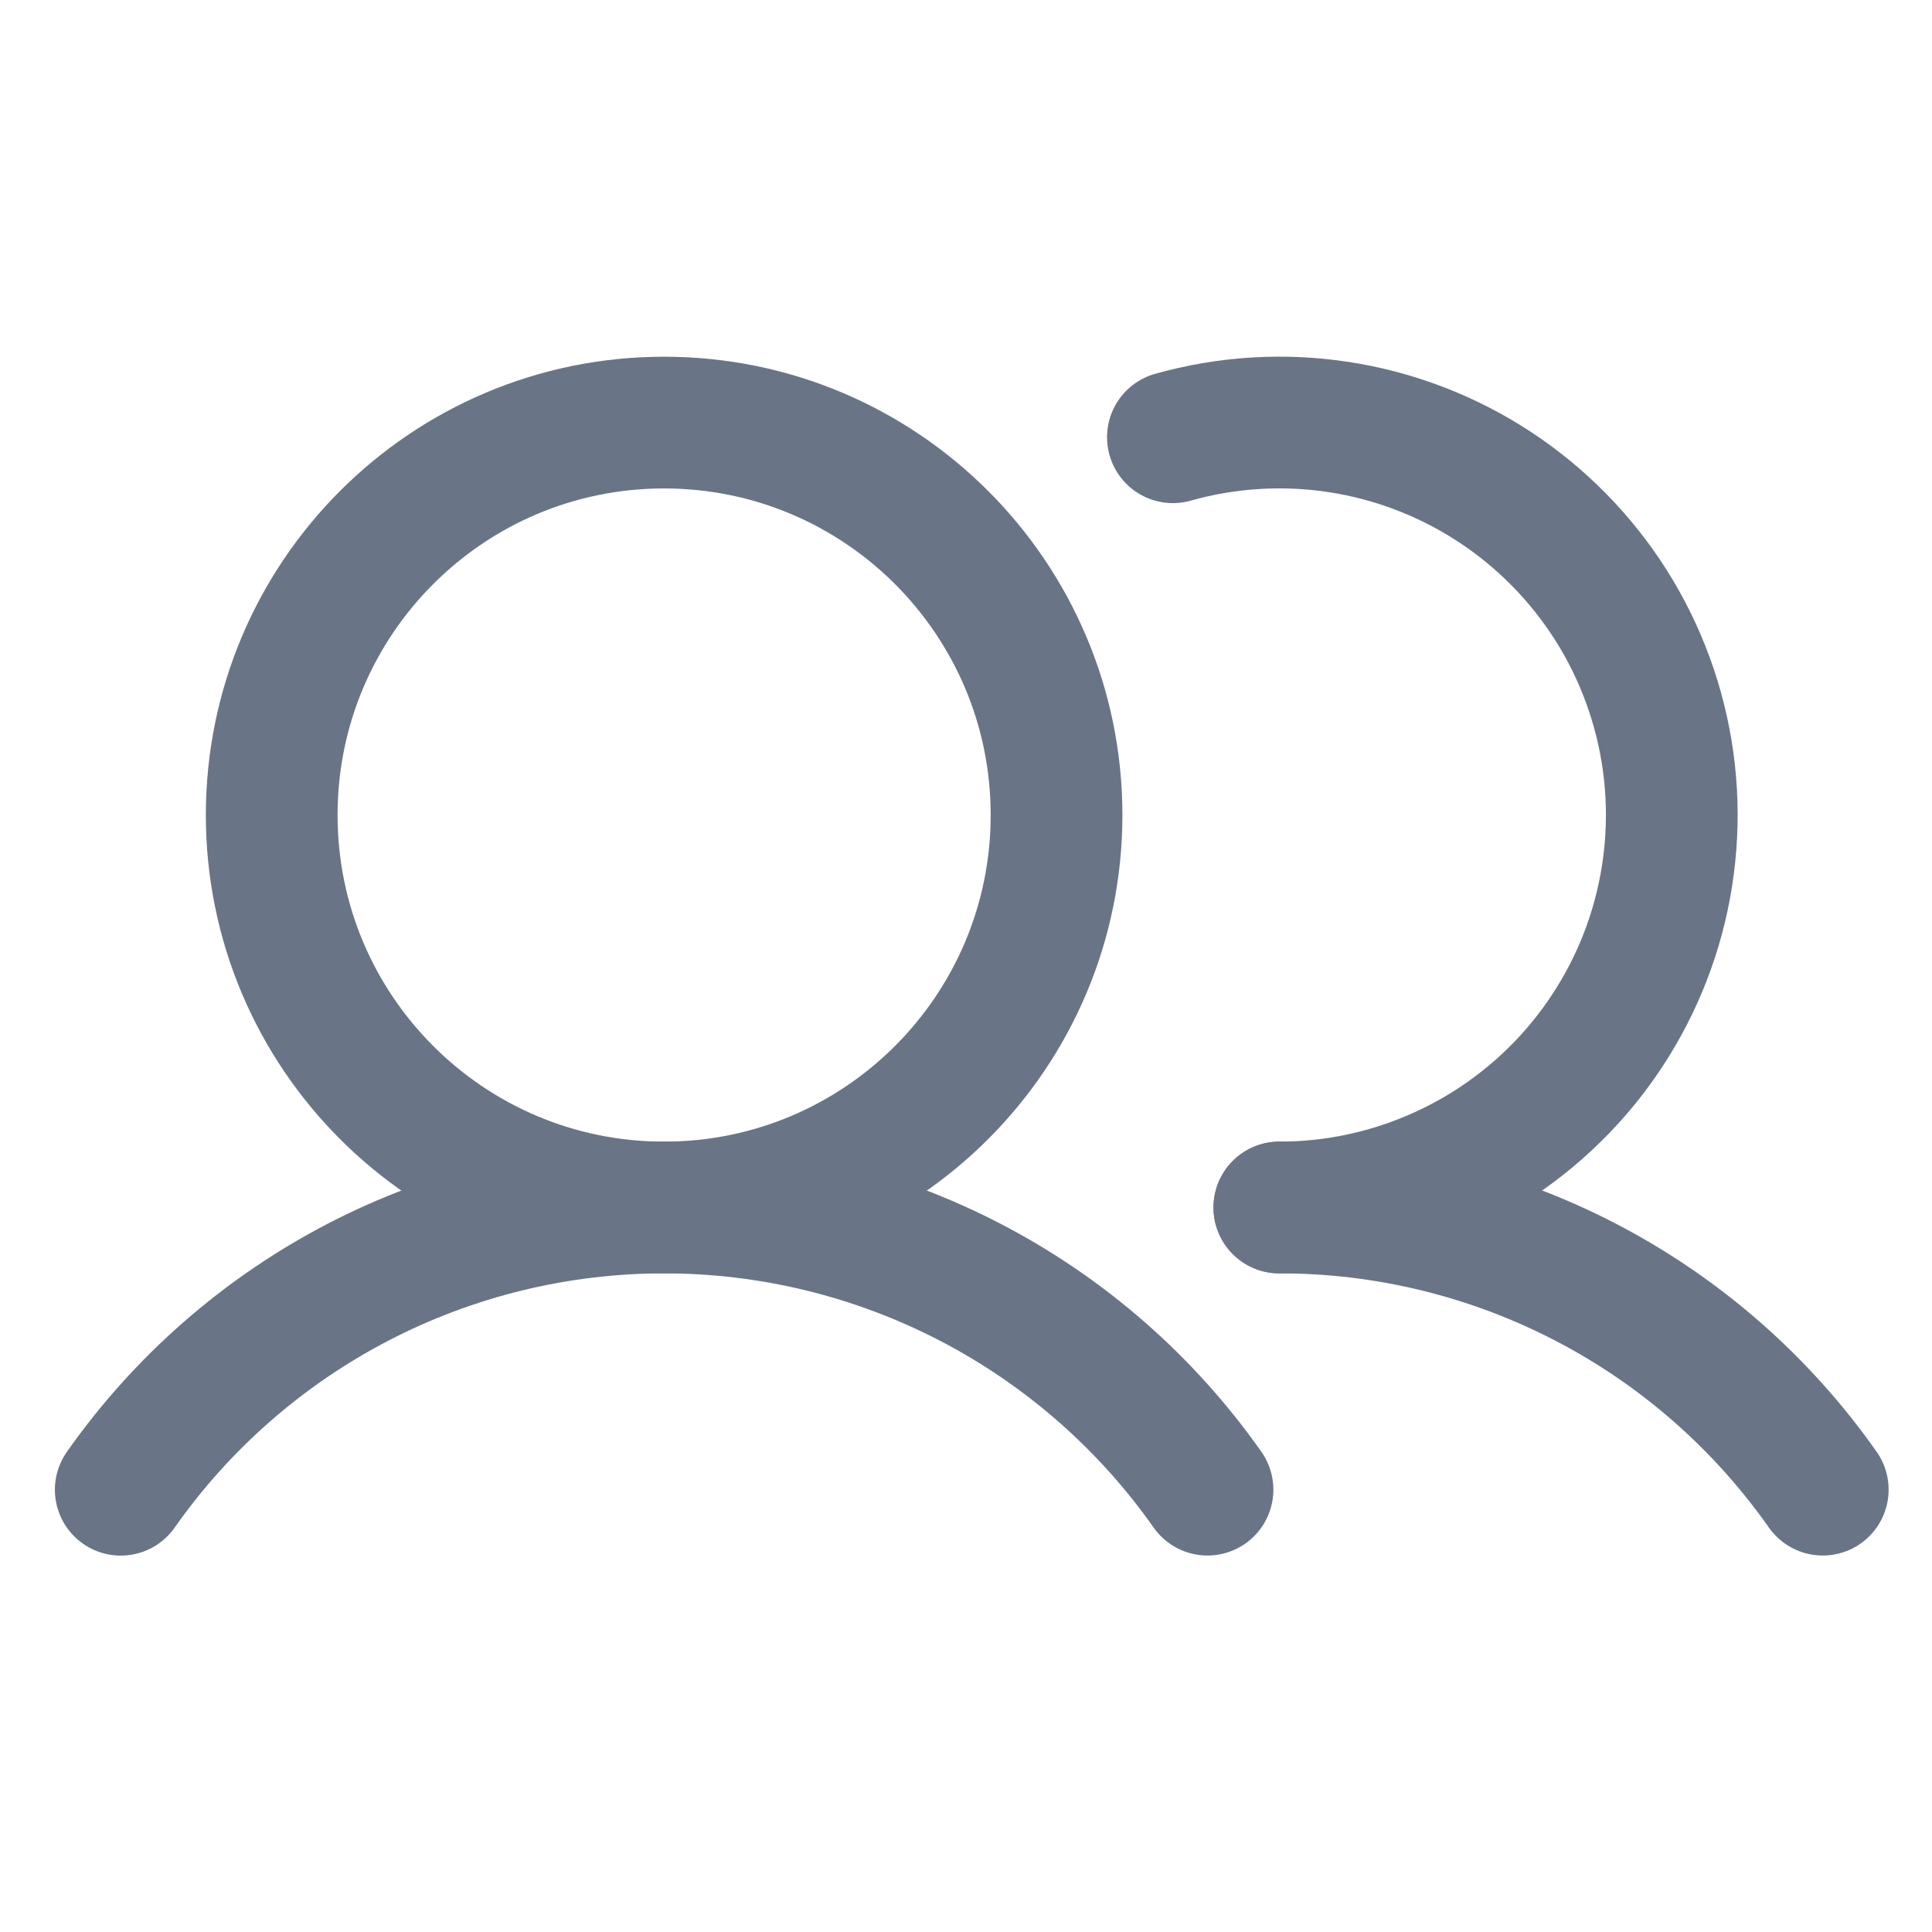
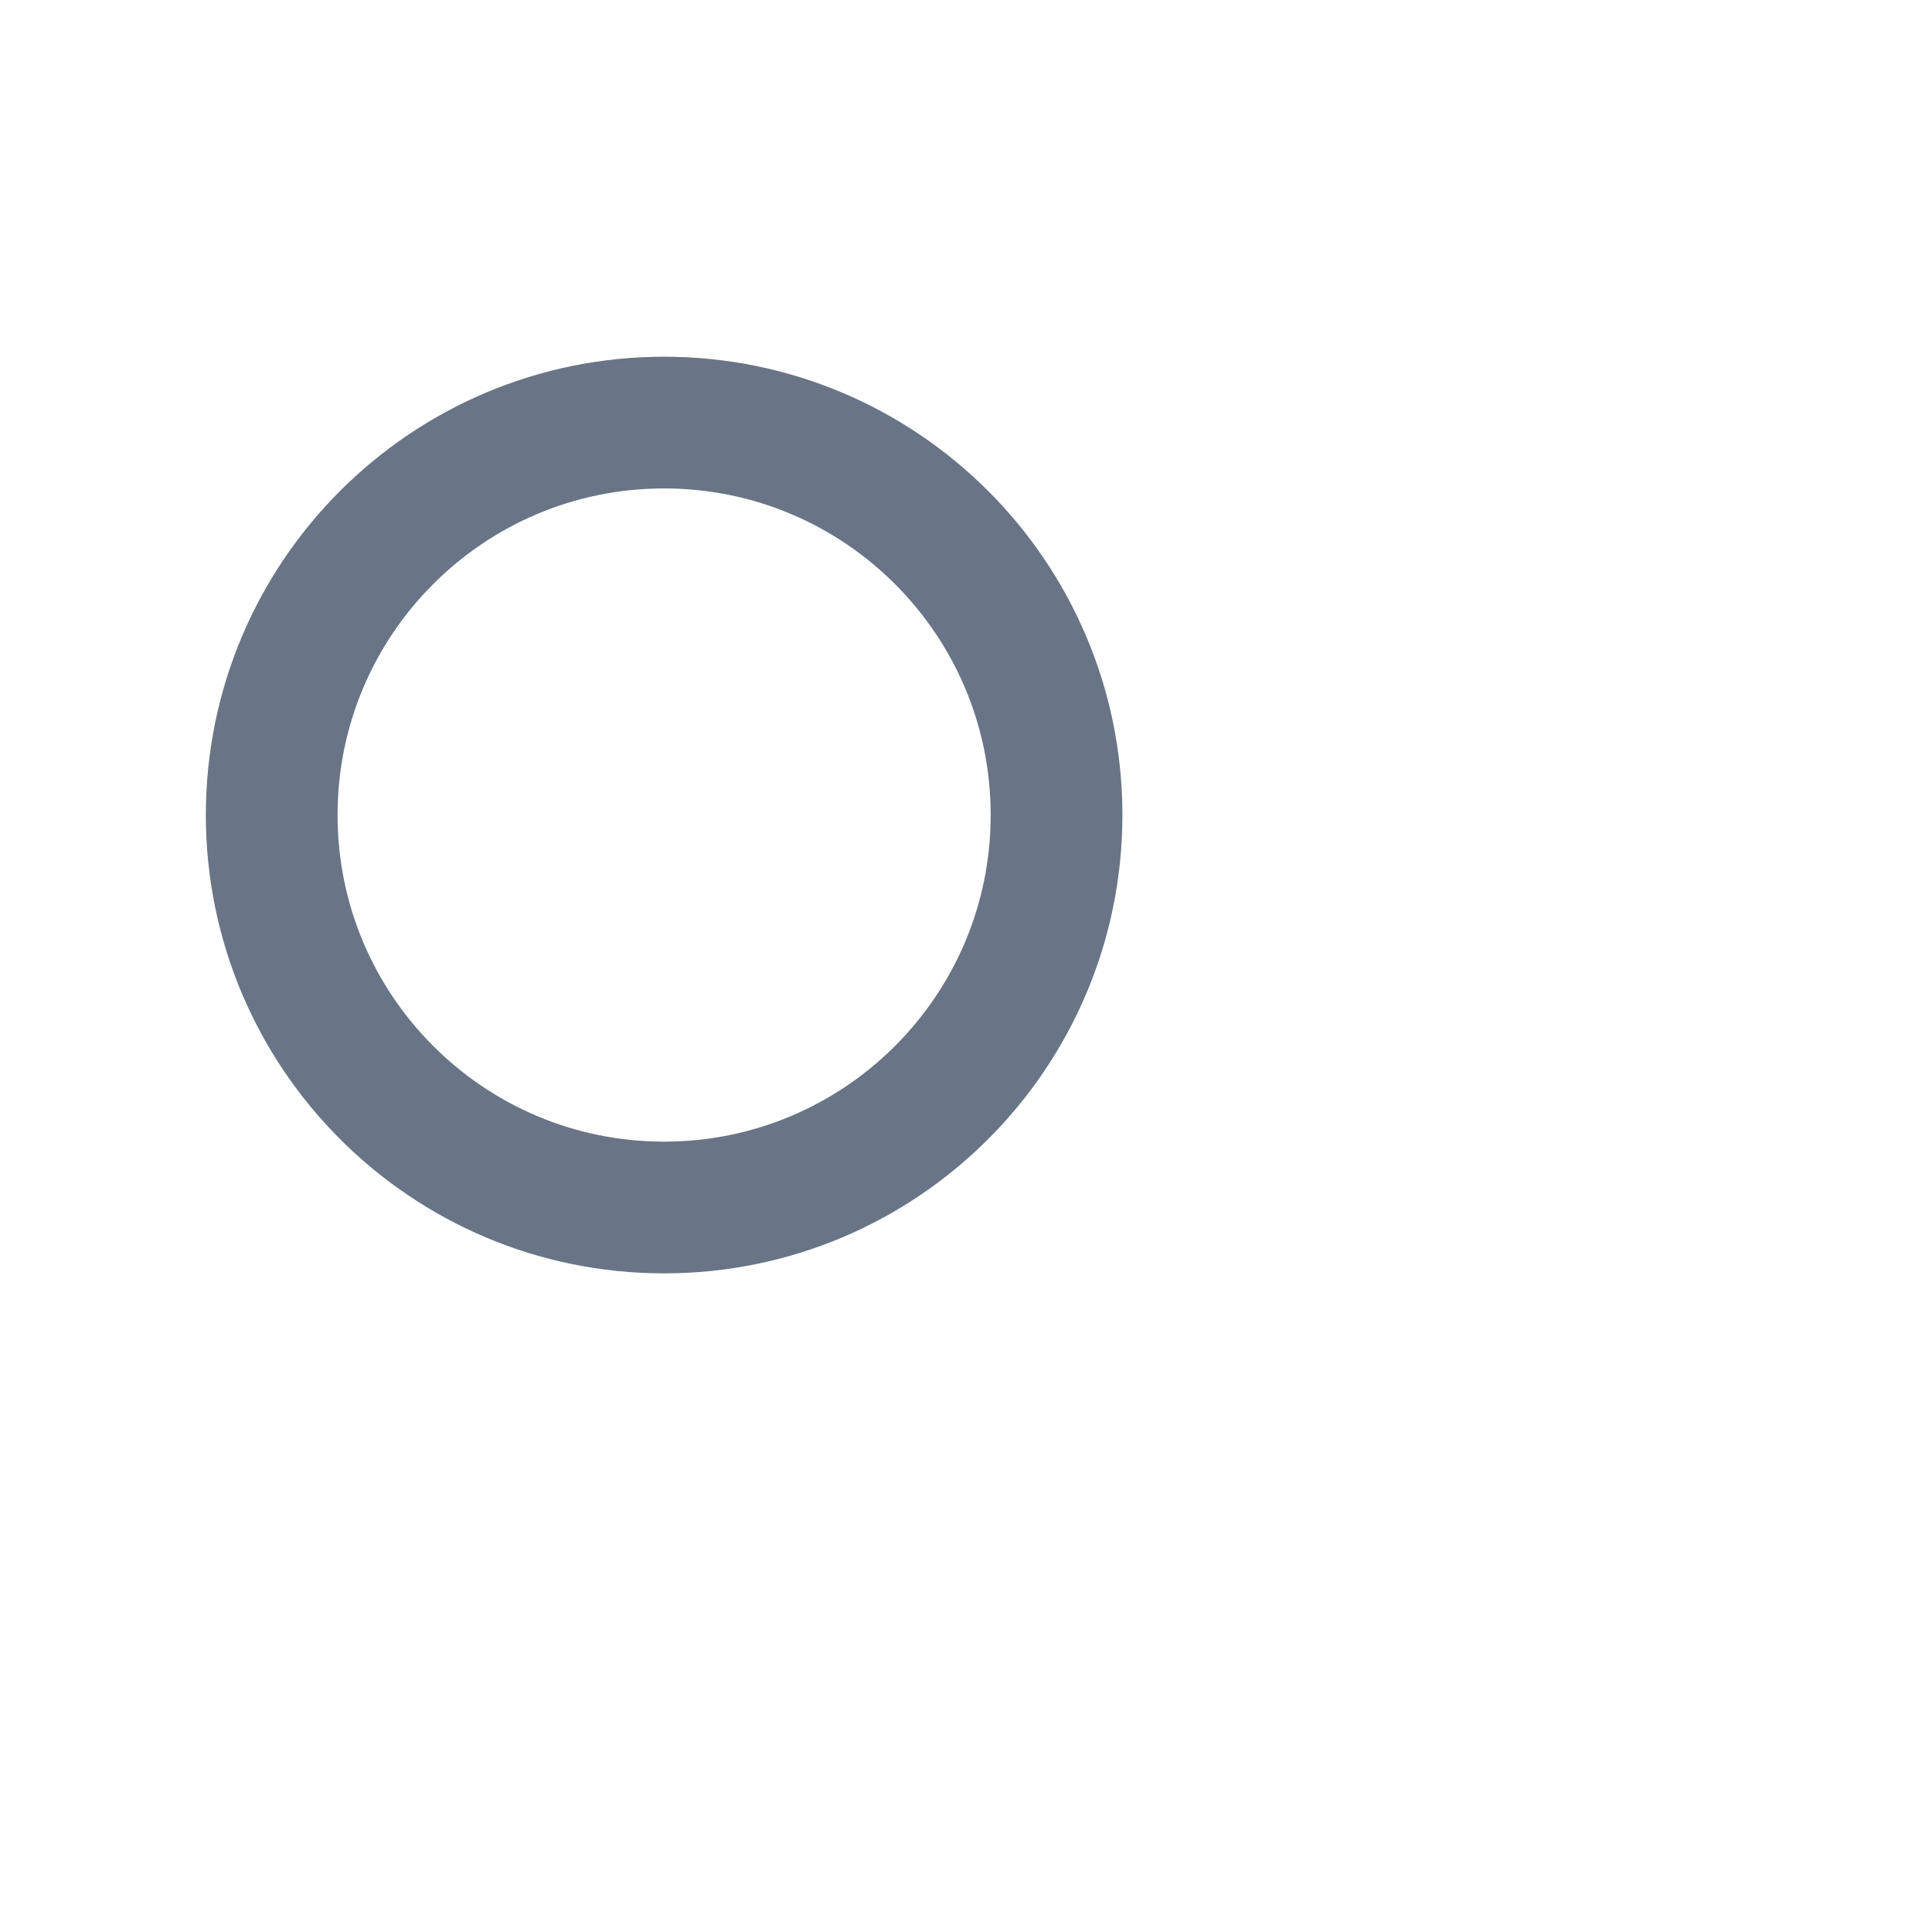
<svg xmlns="http://www.w3.org/2000/svg" width="22" height="22" viewBox="0 0 22 22" fill="none">
  <path d="M7.562 13.75C10.03 13.75 12.031 11.749 12.031 9.281C12.031 6.813 10.03 4.812 7.562 4.812C5.094 4.812 3.094 6.813 3.094 9.281C3.094 11.749 5.094 13.75 7.562 13.75Z" stroke="#697586" stroke-width="1.5" stroke-linecap="round" stroke-linejoin="round" />
-   <path d="M13.356 4.979C13.97 4.806 14.615 4.766 15.246 4.863C15.877 4.96 16.48 5.191 17.015 5.541C17.549 5.891 18.002 6.351 18.344 6.89C18.686 7.43 18.907 8.036 18.995 8.669C19.082 9.301 19.033 9.945 18.851 10.557C18.669 11.169 18.357 11.735 17.938 12.216C17.518 12.698 17 13.084 16.419 13.348C15.838 13.613 15.207 13.75 14.568 13.75" stroke="#697586" stroke-width="1.5" stroke-linecap="round" stroke-linejoin="round" />
-   <path d="M1.375 16.964C2.073 15.971 2.999 15.161 4.076 14.601C5.153 14.042 6.349 13.75 7.562 13.75C8.776 13.75 9.971 14.042 11.048 14.601C12.125 15.16 13.052 15.971 13.75 16.963" stroke="#697586" stroke-width="1.5" stroke-linecap="round" stroke-linejoin="round" />
-   <path d="M14.568 13.75C15.782 13.749 16.978 14.041 18.055 14.6C19.132 15.159 20.058 15.97 20.756 16.963" stroke="#697586" stroke-width="1.5" stroke-linecap="round" stroke-linejoin="round" />
</svg>